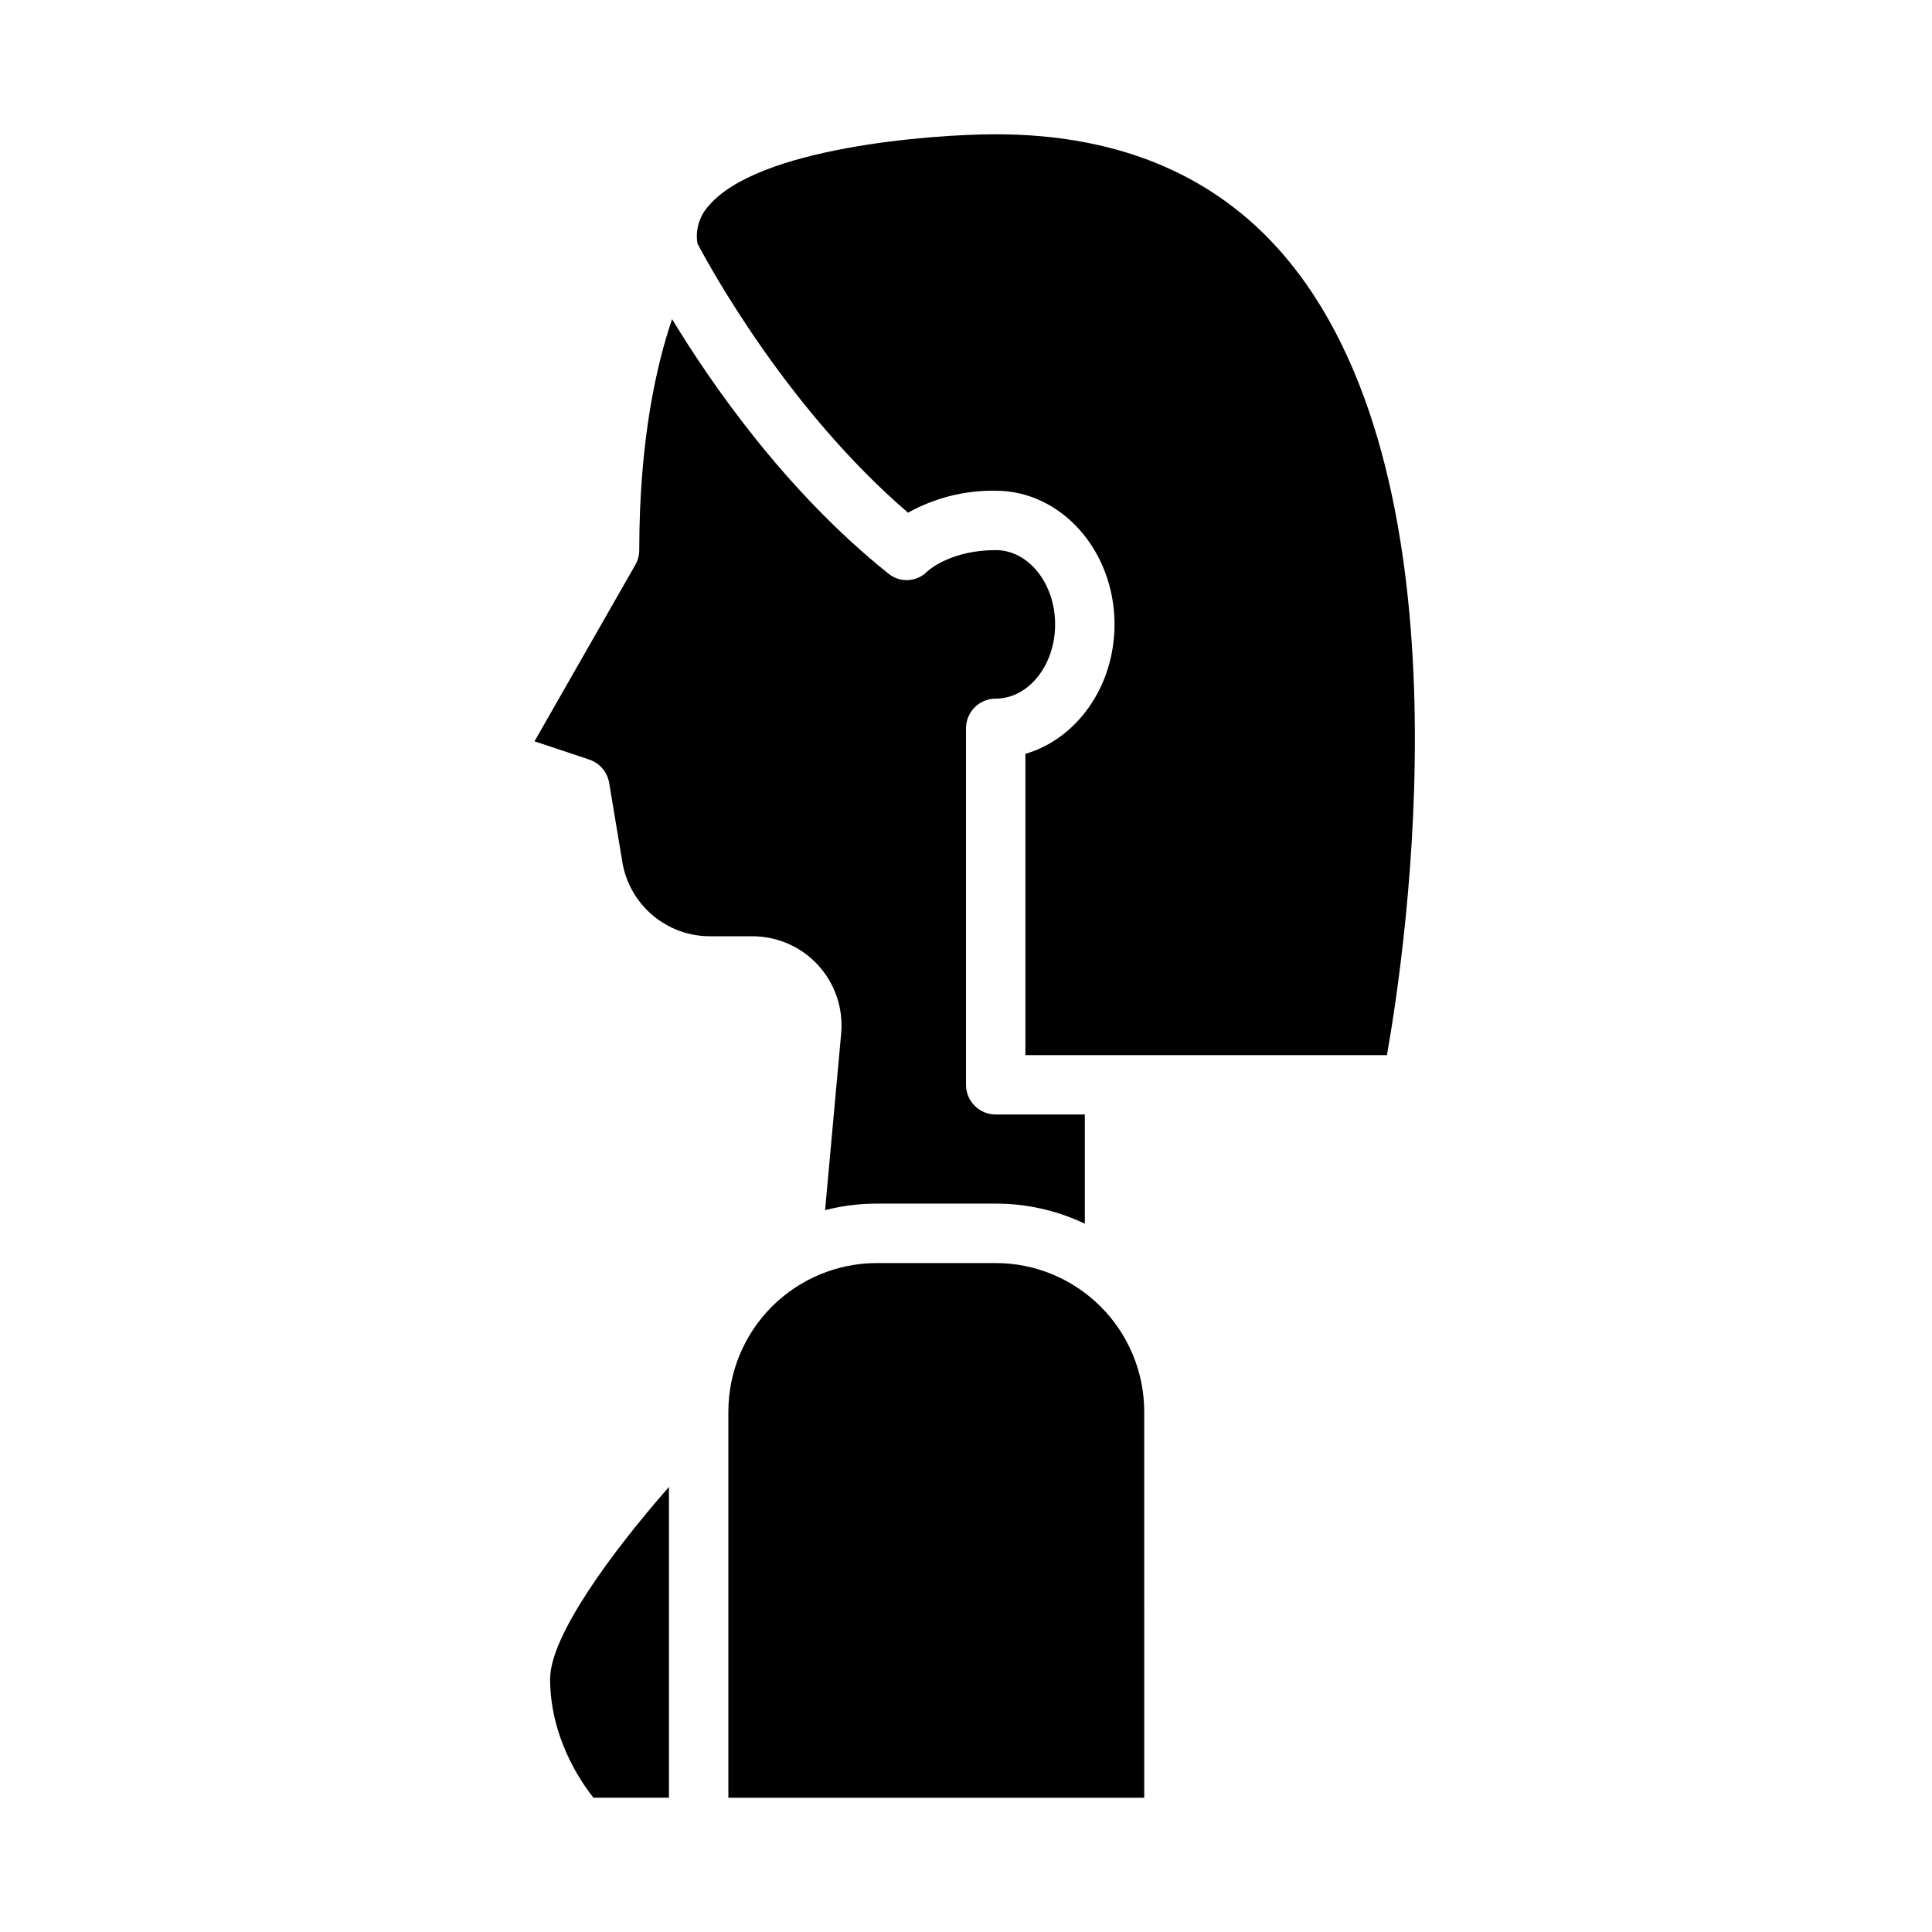
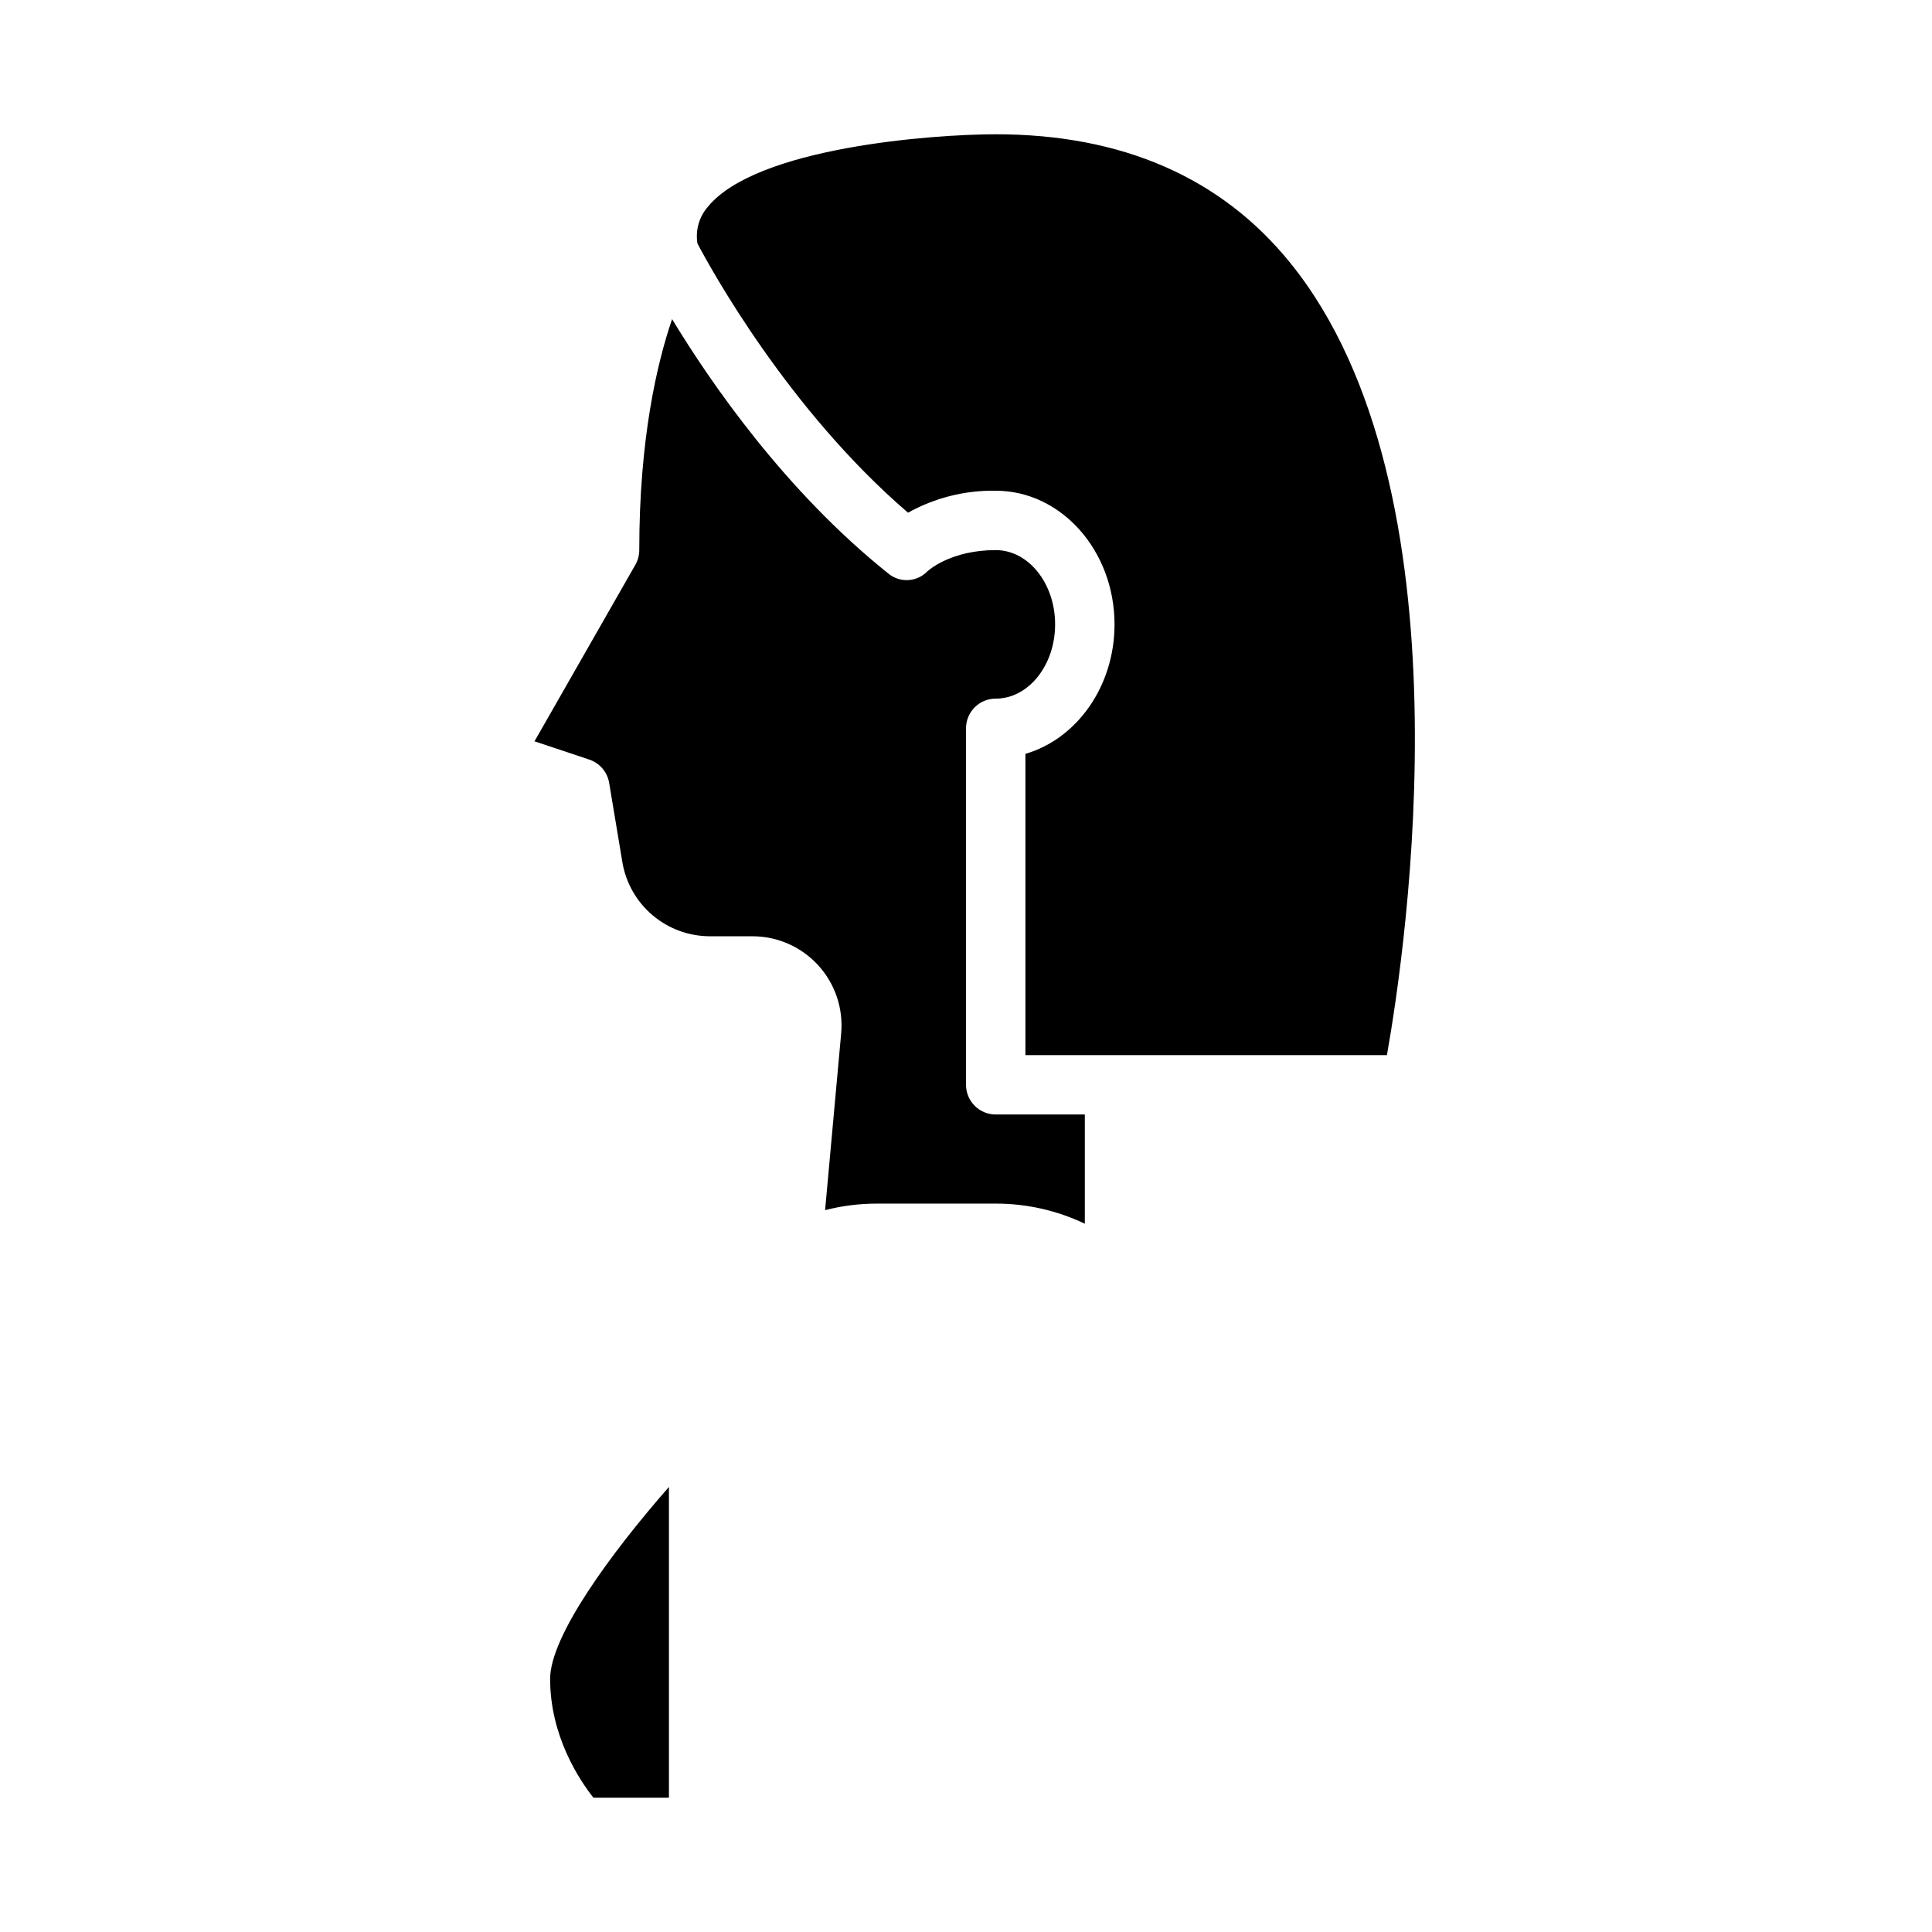
<svg xmlns="http://www.w3.org/2000/svg" fill="#000000" width="800px" height="800px" version="1.1" viewBox="144 144 512 512">
  <g>
    <path d="m485.89 213.61c-18.301-22.578-44.547-34.027-78.016-34.027-16.848 0.012-63.395 3.481-76.277 19.207-2.324 2.672-3.34 6.242-2.766 9.738 3.43 6.516 23.965 44 55.801 71.34v0.004c7.102-3.953 15.117-5.965 23.242-5.824 17.363 0 31.488 15.891 31.488 35.426 0 16.477-10.051 30.359-23.617 34.305v79.836h95.809c5.102-28.828 22.902-150.08-25.664-210z" />
    <path d="m343.4 392.12c6.633 0 12.965 2.793 17.438 7.691 4.473 4.902 6.68 11.457 6.078 18.062l-4.258 46.824h0.004c4.481-1.148 9.094-1.73 13.723-1.727h31.488c8.172-0.012 16.238 1.809 23.617 5.324v-28.941h-23.617c-4.348 0-7.871-3.523-7.871-7.871v-94.465c0-4.348 3.523-7.875 7.871-7.875 8.68 0 15.742-8.828 15.742-19.68s-7.062-19.68-15.742-19.68c-11.512 0-17.449 5.031-18.09 5.609-2.793 2.91-7.367 3.144-10.445 0.539-27.277-21.824-47.023-50.516-57.23-67.359-4.027 11.797-8.699 31.801-8.699 61.211 0 1.371-0.355 2.719-1.039 3.906l-26.723 46.77 14.508 4.836c2.766 0.922 4.797 3.301 5.277 6.176l3.488 20.918h-0.004c0.906 5.523 3.746 10.539 8.016 14.152 4.269 3.617 9.684 5.594 15.277 5.578z" />
    <path d="m301.26 620.41h20.016v-82.355c-15.359 17.516-31.488 39.539-31.488 50.867 0 15.141 7.727 26.75 11.473 31.488z" />
-     <path d="m447.23 518.08c-0.012-10.434-4.164-20.438-11.543-27.816-7.379-7.379-17.383-11.531-27.816-11.543h-31.488c-10.438 0.012-20.441 4.164-27.82 11.543-7.379 7.379-11.527 17.383-11.539 27.816v102.34h110.21z" />
  </g>
</svg>